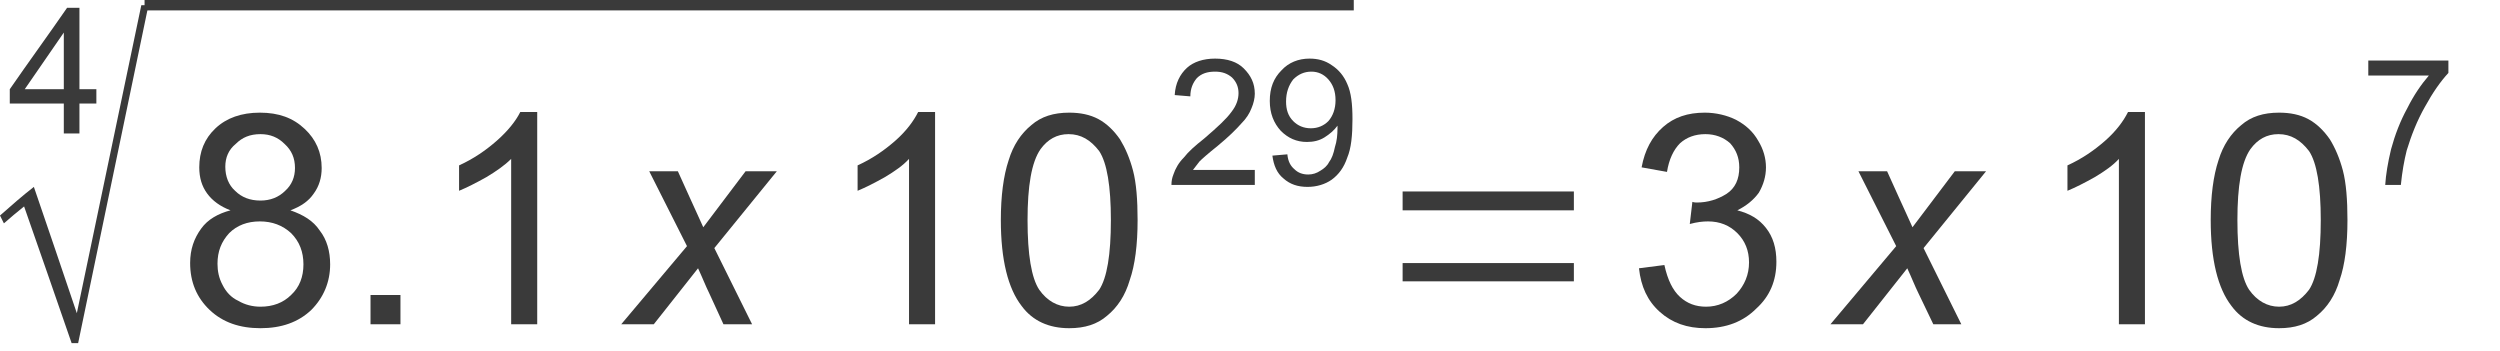
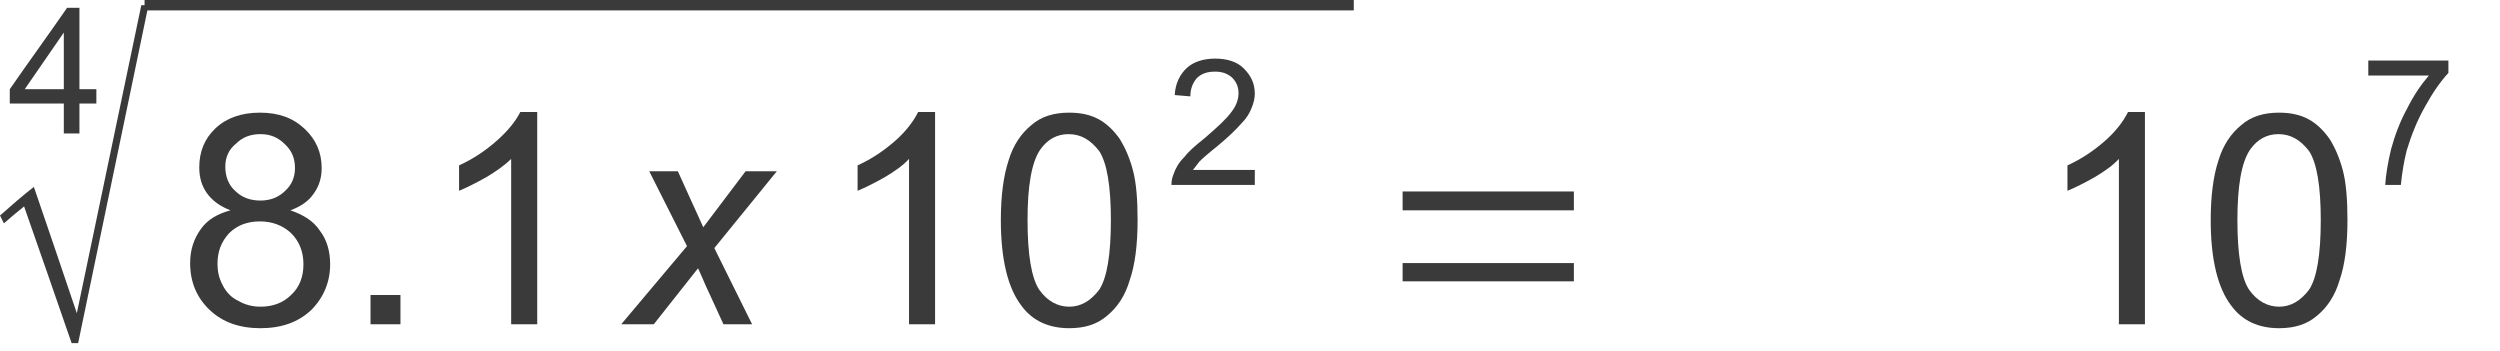
<svg xmlns="http://www.w3.org/2000/svg" id="svg39" height="5.28mm" width="37.62mm" version="1.0">
  <defs id="defs3">
    <pattern y="0" x="0" height="6" width="6" patternUnits="userSpaceOnUse" id="EMFhbasepattern" />
  </defs>
  <path id="path5" d="  M 3.629,7.592   C 3.629,7.037 3.629,6.444 3.629,5.889   C 2.629,5.889 1.592,5.889 0.556,5.889   C 0.556,5.592 0.556,5.333 0.556,5.074   C 1.63,3.518 2.741,2 3.815,0.444   C 4.037,0.444 4.259,0.444 4.518,0.444   C 4.518,2 4.518,3.518 4.518,5.074   C 4.815,5.074 5.148,5.074 5.481,5.074   C 5.481,5.333 5.481,5.592 5.481,5.889   C 5.148,5.889 4.815,5.889 4.518,5.889   C 4.518,6.444 4.518,7.037 4.518,7.592   C 4.222,7.592 3.926,7.592 3.629,7.592   z  M 3.629,5.074   C 3.629,4 3.629,2.926 3.629,1.852   C 2.889,2.926 2.148,4 1.407,5.074   C 2.148,5.074 2.889,5.074 3.629,5.074   z " style="fill:#3a3a3a;fill-rule:evenodd;fill-opacity:1;stroke:none;" />
  <path id="path7" d="  M 4.074,19.517   C 3.185,16.925 2.259,14.295 1.37,11.74   C 0.963,12.073 0.593,12.37 0.222,12.703   C 0.148,12.555 0.074,12.407 0,12.258   C 0.63,11.703 1.259,11.147 1.926,10.629   C 2.741,12.999 3.555,15.406 4.37,17.814   C 5.592,11.999 6.814,6.148 8.037,0.296   C 8.185,0.296 8.296,0.296 8.444,0.296   C 7.111,6.703 5.777,13.11 4.444,19.517   C 4.296,19.517 4.185,19.517 4.074,19.517   z " style="fill:#3a3a3a;fill-rule:evenodd;fill-opacity:1;stroke:none;" />
  <path id="path9" d="  M 8.222,0   C 31.146,0 54.071,0 76.995,0   C 76.995,0.185 76.995,0.407 76.995,0.593   C 54.071,0.593 31.146,0.593 8.222,0.593   C 8.222,0.407 8.222,0.185 8.222,0   z " style="fill:#3a3a3a;fill-rule:evenodd;fill-opacity:1;stroke:none;" />
  <path id="path11" d="  M 13.11,11.962   C 12.518,11.74 12.073,11.407 11.777,10.999   C 11.481,10.592 11.333,10.11 11.333,9.518   C 11.333,8.629 11.629,7.888 12.258,7.296   C 12.888,6.703 13.74,6.407 14.777,6.407   C 15.851,6.407 16.666,6.703 17.332,7.333   C 17.962,7.925 18.295,8.666 18.295,9.555   C 18.295,10.11 18.147,10.592 17.851,10.999   C 17.554,11.444 17.11,11.74 16.517,11.962   C 17.258,12.221 17.814,12.555 18.184,13.11   C 18.591,13.629 18.777,14.295 18.777,15.036   C 18.777,16.036 18.406,16.925 17.703,17.629   C 16.962,18.332 15.999,18.666 14.814,18.666   C 13.629,18.666 12.666,18.332 11.925,17.629   C 11.184,16.925 10.814,16.036 10.814,14.962   C 10.814,14.184 11.036,13.555 11.444,12.999   C 11.814,12.481 12.407,12.147 13.11,11.962   z  M 12.814,9.481   C 12.814,10.036 12.999,10.518 13.37,10.851   C 13.74,11.222 14.221,11.407 14.814,11.407   C 15.369,11.407 15.851,11.222 16.221,10.851   C 16.592,10.518 16.777,10.073 16.777,9.555   C 16.777,8.999 16.592,8.555 16.184,8.185   C 15.814,7.814 15.369,7.629 14.814,7.629   C 14.221,7.629 13.777,7.814 13.407,8.185   C 12.999,8.518 12.814,8.962 12.814,9.481   z  M 12.37,14.999   C 12.37,15.406 12.444,15.814 12.666,16.221   C 12.851,16.592 13.147,16.925 13.555,17.11   C 13.925,17.332 14.369,17.443 14.814,17.443   C 15.518,17.443 16.11,17.221 16.555,16.777   C 17.036,16.332 17.258,15.74 17.258,15.036   C 17.258,14.332 17.036,13.74 16.555,13.258   C 16.073,12.814 15.481,12.592 14.777,12.592   C 14.073,12.592 13.481,12.814 13.036,13.258   C 12.592,13.74 12.37,14.295 12.37,14.999   z " style="fill:#3a3a3a;fill-rule:evenodd;fill-opacity:1;stroke:none;" />
  <path id="path13" d="  M 21.073,18.443   C 21.073,17.888 21.073,17.332 21.073,16.777   C 21.665,16.777 22.221,16.777 22.776,16.777   C 22.776,17.332 22.776,17.888 22.776,18.443   C 22.221,18.443 21.665,18.443 21.073,18.443   z " style="fill:#3a3a3a;fill-rule:evenodd;fill-opacity:1;stroke:none;" />
  <path id="path15" d="  M 30.554,18.443   L 29.072,18.443   L 29.072,9.036   C 28.702,9.407 28.22,9.74 27.665,10.073   C 27.072,10.407 26.554,10.666 26.109,10.851   L 26.109,9.407   C 26.924,9.036 27.628,8.555 28.258,8   C 28.887,7.444 29.332,6.888 29.591,6.37   L 30.554,6.37   L 30.554,18.443   z " style="fill:#3a3a3a;fill-rule:evenodd;fill-opacity:1;stroke:none;" />
  <path id="path17" d="  M 35.331,18.443   L 39.072,13.999   L 36.924,9.74   L 38.553,9.74   L 39.257,11.296   C 39.516,11.888 39.775,12.407 39.998,12.925   L 42.405,9.74   L 44.182,9.74   L 40.627,14.11   L 42.775,18.443   L 41.146,18.443   L 40.331,16.666   C 40.146,16.295 39.96,15.814 39.701,15.258   L 37.183,18.443   L 35.331,18.443   z " style="fill:#3a3a3a;fill-rule:evenodd;fill-opacity:1;stroke:none;" />
  <path id="path19" d="  M 53.182,18.443   L 51.7,18.443   L 51.7,9.036   C 51.367,9.407 50.886,9.74 50.33,10.073   C 49.738,10.407 49.219,10.666 48.775,10.851   L 48.775,9.407   C 49.59,9.036 50.293,8.555 50.923,8   C 51.552,7.444 51.96,6.888 52.219,6.37   L 53.182,6.37   L 53.182,18.443   z " style="fill:#3a3a3a;fill-rule:evenodd;fill-opacity:1;stroke:none;" />
  <path id="path21" d="  M 56.922,12.518   C 56.922,11.147 57.071,9.999 57.367,9.111   C 57.626,8.259 58.07,7.592 58.663,7.111   C 59.219,6.629 59.922,6.407 60.811,6.407   C 61.441,6.407 61.996,6.518 62.478,6.777   C 62.959,7.037 63.366,7.444 63.7,7.925   C 63.996,8.407 64.255,8.999 64.44,9.703   C 64.626,10.407 64.7,11.37 64.7,12.518   C 64.7,13.925 64.552,15.073 64.255,15.925   C 63.996,16.814 63.552,17.48 62.959,17.962   C 62.404,18.443 61.7,18.666 60.811,18.666   C 59.663,18.666 58.737,18.258 58.108,17.406   C 57.33,16.406 56.922,14.777 56.922,12.518   z  M 58.441,12.518   C 58.441,14.481 58.663,15.814 59.107,16.48   C 59.552,17.11 60.144,17.443 60.811,17.443   C 61.478,17.443 62.033,17.11 62.515,16.48   C 62.959,15.814 63.181,14.481 63.181,12.518   C 63.181,10.592 62.959,9.259 62.515,8.592   C 62.033,7.962 61.478,7.629 60.774,7.629   C 60.107,7.629 59.589,7.925 59.182,8.481   C 58.663,9.222 58.441,10.592 58.441,12.518   z " style="fill:#3a3a3a;fill-rule:evenodd;fill-opacity:1;stroke:none;" />
  <path id="path23" d="  M 71.366,9.666   L 71.366,10.518   L 66.625,10.518   C 66.625,10.296 66.663,10.11 66.737,9.925   C 66.848,9.592 67.033,9.259 67.329,8.962   C 67.588,8.629 67.959,8.296 68.477,7.888   C 69.255,7.222 69.773,6.74 70.033,6.37   C 70.329,6 70.44,5.629 70.44,5.296   C 70.44,4.963 70.329,4.666 70.07,4.407   C 69.81,4.185 69.514,4.074 69.107,4.074   C 68.662,4.074 68.329,4.185 68.07,4.444   C 67.848,4.703 67.7,5.037 67.7,5.481   L 66.811,5.407   C 66.848,4.74 67.107,4.222 67.514,3.852   C 67.885,3.518 68.44,3.333 69.107,3.333   C 69.81,3.333 70.366,3.518 70.736,3.889   C 71.144,4.296 71.366,4.74 71.366,5.333   C 71.366,5.592 71.292,5.889 71.181,6.148   C 71.07,6.444 70.884,6.74 70.588,7.037   C 70.329,7.333 69.885,7.777 69.255,8.296   C 68.699,8.74 68.366,9.036 68.218,9.185   C 68.07,9.37 67.959,9.518 67.848,9.666   L 71.366,9.666   z " style="fill:#3a3a3a;fill-rule:evenodd;fill-opacity:1;stroke:none;" />
-   <path id="path25" d="  M 72.366,8.851   L 73.218,8.777   C 73.255,9.185 73.403,9.444 73.625,9.629   C 73.81,9.814 74.069,9.925 74.403,9.925   C 74.662,9.925 74.884,9.851 75.106,9.703   C 75.292,9.592 75.477,9.444 75.588,9.222   C 75.736,9.036 75.847,8.74 75.921,8.37   C 76.032,8.037 76.069,7.666 76.069,7.296   C 76.069,7.259 76.069,7.222 76.069,7.148   C 75.884,7.407 75.625,7.629 75.329,7.814   C 75.032,8 74.699,8.074 74.329,8.074   C 73.736,8.074 73.255,7.851 72.847,7.444   C 72.44,7 72.218,6.444 72.218,5.74   C 72.218,5 72.44,4.444 72.884,4   C 73.292,3.555 73.847,3.333 74.477,3.333   C 74.958,3.333 75.366,3.444 75.736,3.703   C 76.143,3.963 76.44,4.333 76.625,4.777   C 76.847,5.259 76.921,5.926 76.921,6.777   C 76.921,7.703 76.847,8.444 76.625,8.962   C 76.44,9.518 76.143,9.925 75.736,10.222   C 75.366,10.481 74.884,10.629 74.366,10.629   C 73.81,10.629 73.366,10.481 72.995,10.148   C 72.625,9.851 72.44,9.407 72.366,8.851   z  M 75.958,5.703   C 75.958,5.185 75.81,4.815 75.551,4.518   C 75.292,4.222 74.958,4.074 74.588,4.074   C 74.181,4.074 73.847,4.222 73.551,4.518   C 73.292,4.852 73.144,5.259 73.144,5.777   C 73.144,6.222 73.255,6.592 73.551,6.888   C 73.81,7.148 74.144,7.296 74.551,7.296   C 74.958,7.296 75.292,7.148 75.551,6.888   C 75.81,6.592 75.958,6.185 75.958,5.703   z " style="fill:#3a3a3a;fill-rule:evenodd;fill-opacity:1;stroke:none;" />
  <path id="path27" d="  M 79.773,15.999   C 79.773,15.666 79.773,15.295 79.773,14.962   C 83.032,14.962 86.254,14.962 89.513,14.962   C 89.513,15.295 89.513,15.666 89.513,15.999   C 86.254,15.999 83.032,15.999 79.773,15.999   z  M 79.773,11.962   C 79.773,11.592 79.773,11.259 79.773,10.888   C 83.032,10.888 86.254,10.888 89.513,10.888   C 89.513,11.259 89.513,11.592 89.513,11.962   C 86.254,11.962 83.032,11.962 79.773,11.962   z " style="fill:#3a3a3a;fill-rule:evenodd;fill-opacity:1;stroke:none;" />
-   <path id="path29" d="  M 93.216,15.258   L 94.661,15.073   C 94.846,15.925 95.142,16.517 95.55,16.888   C 95.957,17.258 96.438,17.443 97.031,17.443   C 97.698,17.443 98.29,17.184 98.772,16.703   C 99.216,16.221 99.475,15.629 99.475,14.925   C 99.475,14.258 99.253,13.703 98.809,13.258   C 98.364,12.814 97.809,12.592 97.142,12.592   C 96.846,12.592 96.513,12.629 96.105,12.74   L 96.253,11.481   C 96.364,11.518 96.438,11.518 96.513,11.518   C 97.142,11.518 97.698,11.333 98.179,11.036   C 98.698,10.703 98.92,10.185 98.92,9.518   C 98.92,8.962 98.735,8.518 98.401,8.148   C 98.031,7.814 97.55,7.629 96.994,7.629   C 96.401,7.629 95.92,7.814 95.55,8.148   C 95.179,8.518 94.92,9.074 94.809,9.777   L 93.365,9.518   C 93.55,8.518 93.957,7.777 94.587,7.222   C 95.216,6.666 95.994,6.407 96.957,6.407   C 97.587,6.407 98.216,6.555 98.735,6.814   C 99.29,7.111 99.698,7.481 99.994,8   C 100.29,8.481 100.438,8.999 100.438,9.518   C 100.438,10.036 100.29,10.518 100.031,10.962   C 99.735,11.37 99.327,11.703 98.809,11.962   C 99.512,12.147 100.031,12.444 100.438,12.962   C 100.846,13.481 101.031,14.11 101.031,14.888   C 101.031,15.962 100.66,16.851 99.883,17.554   C 99.142,18.295 98.179,18.666 96.994,18.666   C 95.957,18.666 95.105,18.369 94.402,17.74   C 93.698,17.11 93.328,16.295 93.216,15.258   z " style="fill:#3a3a3a;fill-rule:evenodd;fill-opacity:1;stroke:none;" />
-   <path id="path31" d="  M 104.105,18.443   L 107.845,13.999   L 105.697,9.74   L 107.327,9.74   L 108.03,11.296   C 108.29,11.888 108.549,12.407 108.771,12.925   L 111.178,9.74   L 112.956,9.74   L 109.401,14.11   L 111.549,18.443   L 109.956,18.443   L 109.104,16.666   C 108.919,16.295 108.734,15.814 108.475,15.258   L 105.956,18.443   L 104.105,18.443   z " style="fill:#3a3a3a;fill-rule:evenodd;fill-opacity:1;stroke:none;" />
  <path id="path33" d="  M 121.992,18.443   L 120.511,18.443   L 120.511,9.036   C 120.178,9.407 119.696,9.74 119.141,10.073   C 118.548,10.407 118.03,10.666 117.585,10.851   L 117.585,9.407   C 118.4,9.036 119.104,8.555 119.733,8   C 120.363,7.444 120.77,6.888 121.03,6.37   L 121.992,6.37   L 121.992,18.443   z " style="fill:#3a3a3a;fill-rule:evenodd;fill-opacity:1;stroke:none;" />
  <path id="path35" d="  M 125.733,12.518   C 125.733,11.147 125.881,9.999 126.177,9.111   C 126.437,8.259 126.881,7.592 127.474,7.111   C 128.029,6.629 128.733,6.407 129.622,6.407   C 130.251,6.407 130.807,6.518 131.288,6.777   C 131.77,7.037 132.177,7.444 132.51,7.925   C 132.807,8.407 133.066,8.999 133.251,9.703   C 133.436,10.407 133.51,11.37 133.51,12.518   C 133.51,13.925 133.362,15.073 133.066,15.925   C 132.807,16.814 132.362,17.48 131.77,17.962   C 131.214,18.443 130.51,18.666 129.622,18.666   C 128.474,18.666 127.548,18.258 126.918,17.406   C 126.14,16.406 125.733,14.777 125.733,12.518   z  M 127.251,12.518   C 127.251,14.481 127.474,15.814 127.918,16.48   C 128.362,17.11 128.955,17.443 129.622,17.443   C 130.288,17.443 130.844,17.11 131.325,16.48   C 131.77,15.814 131.992,14.481 131.992,12.518   C 131.992,10.592 131.77,9.259 131.325,8.592   C 130.844,7.962 130.288,7.629 129.585,7.629   C 128.918,7.629 128.399,7.925 127.992,8.481   C 127.474,9.222 127.251,10.592 127.251,12.518   z " style="fill:#3a3a3a;fill-rule:evenodd;fill-opacity:1;stroke:none;" />
  <path id="path37" d="  M 134.695,4.296   L 134.695,3.444   L 139.251,3.444   L 139.251,4.148   C 138.806,4.629 138.362,5.259 137.917,6.074   C 137.473,6.851 137.14,7.703 136.88,8.555   C 136.732,9.148 136.621,9.777 136.547,10.518   L 135.658,10.518   C 135.695,9.925 135.806,9.259 135.992,8.481   C 136.214,7.666 136.51,6.888 136.917,6.148   C 137.288,5.407 137.695,4.815 138.14,4.296   L 134.695,4.296   z " style="fill:#3a3a3a;fill-rule:evenodd;fill-opacity:1;stroke:none;" />
</svg>